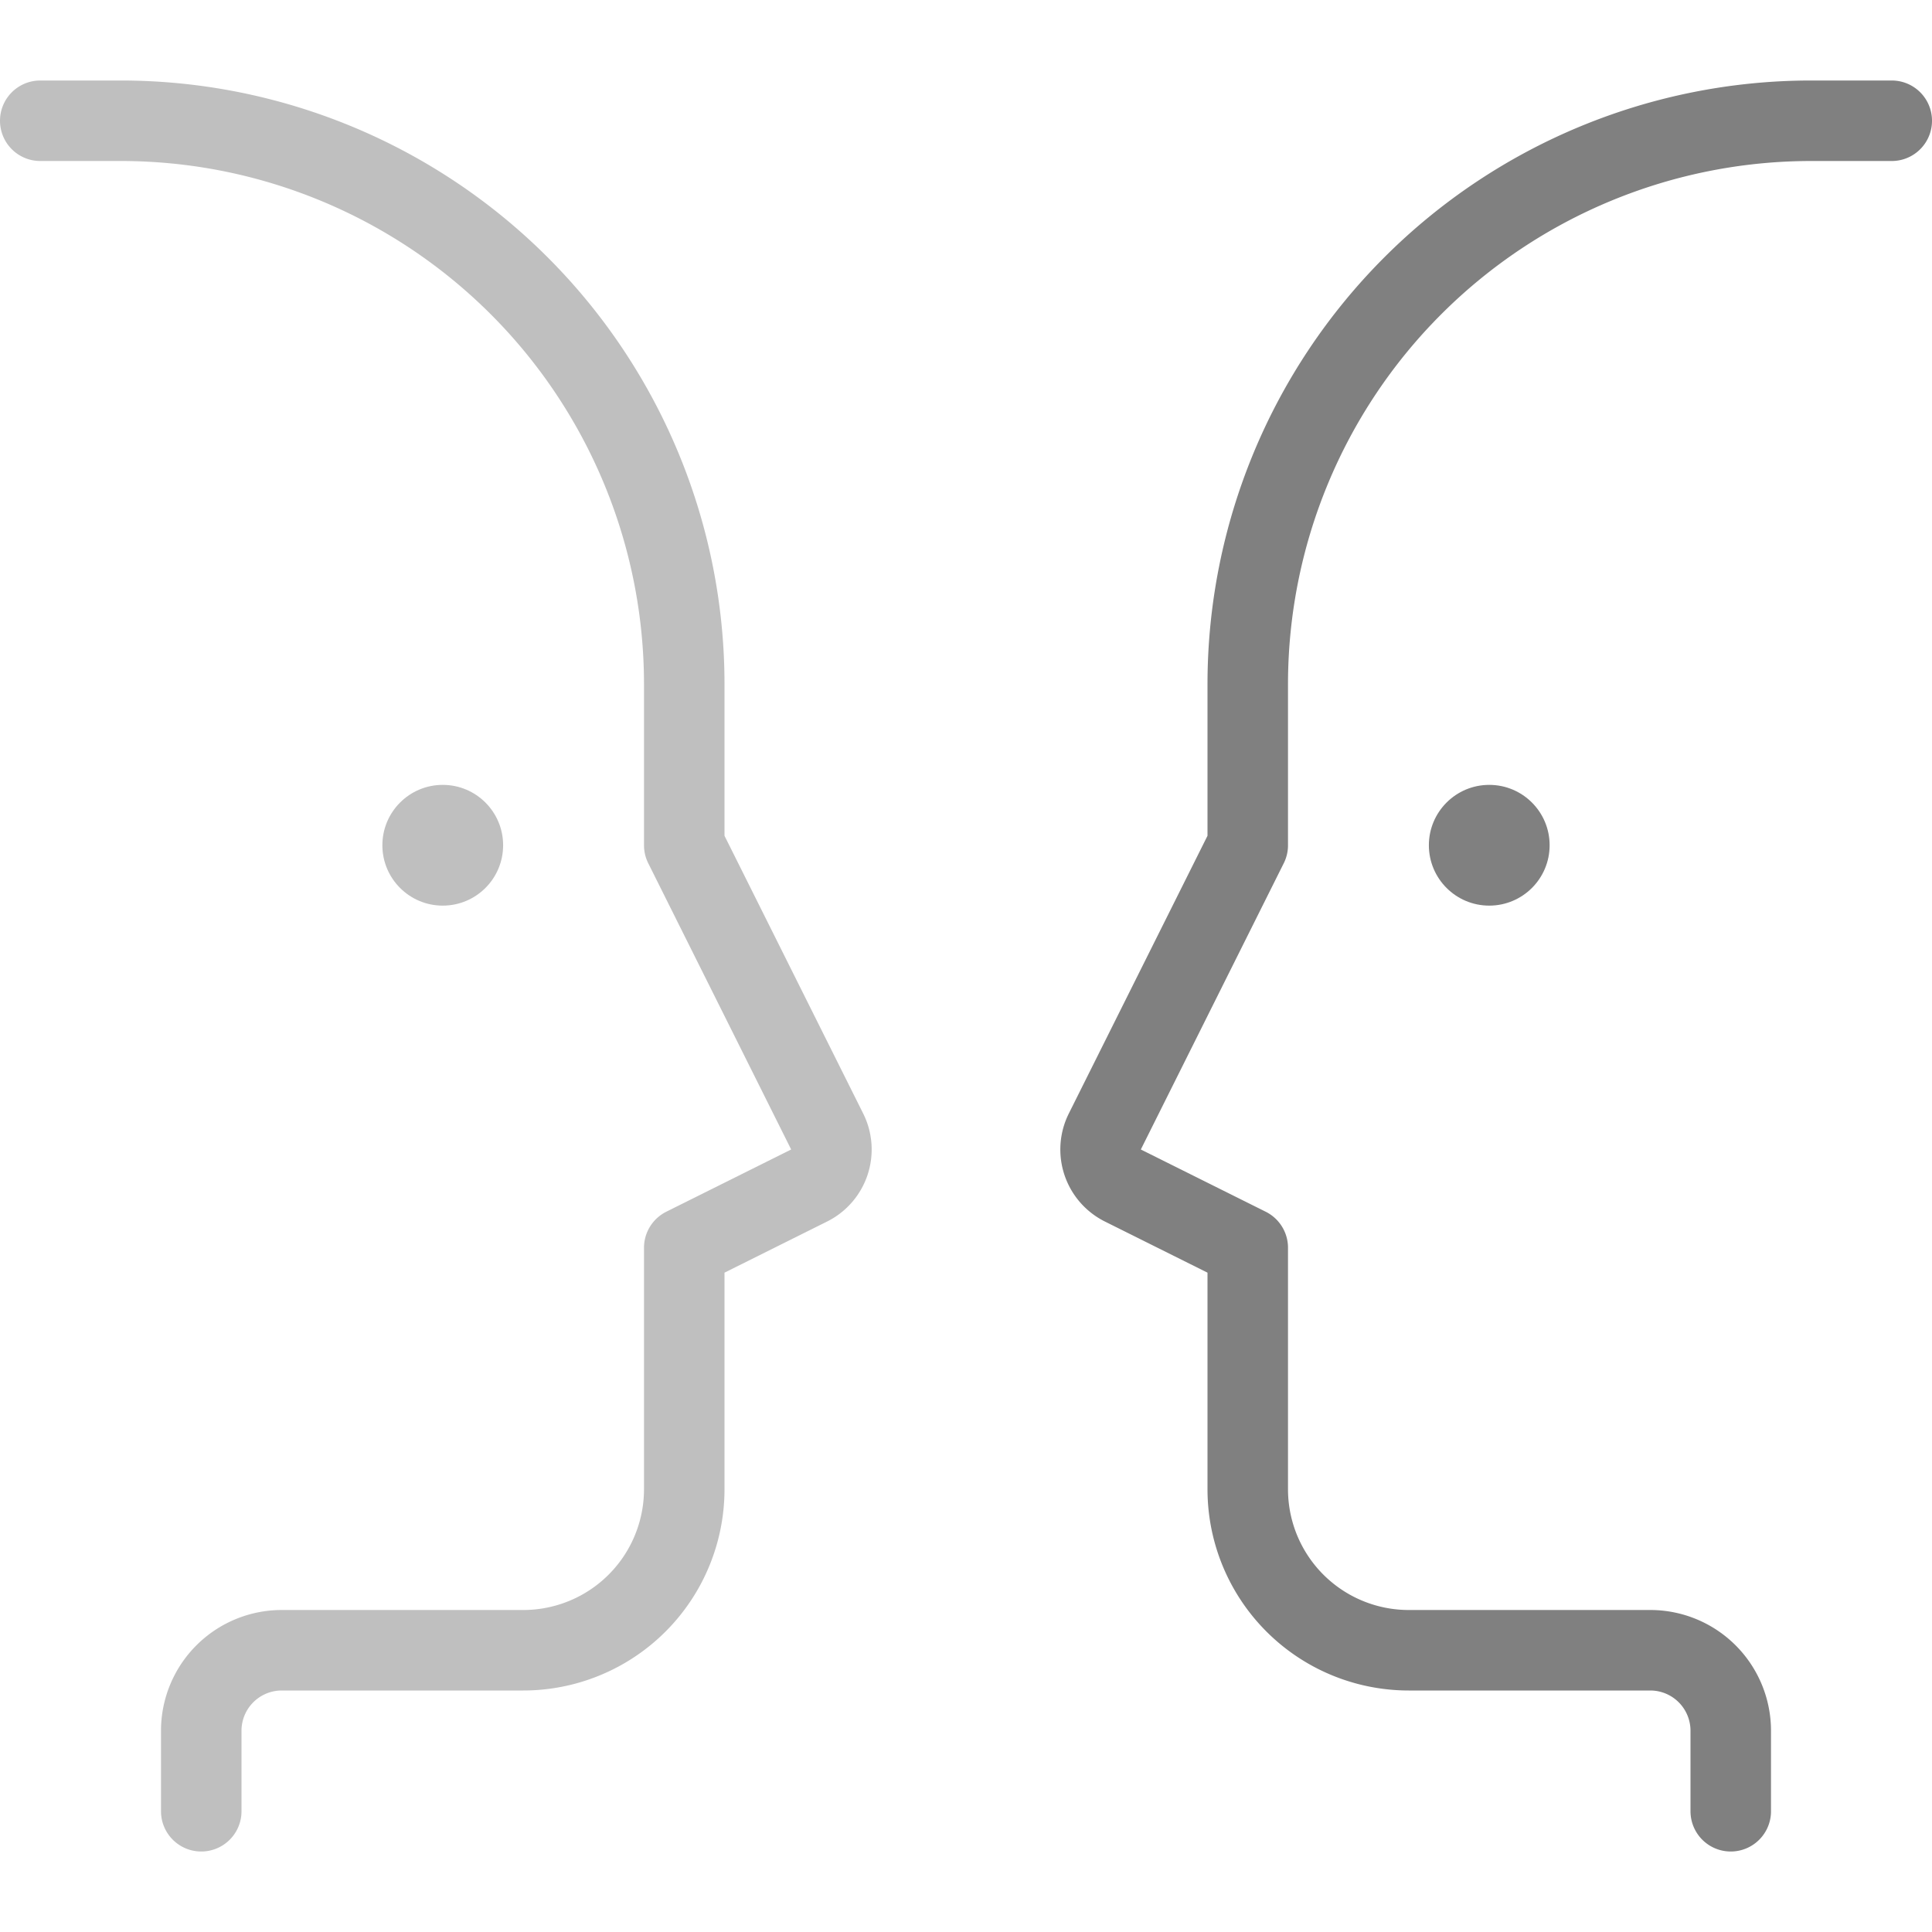
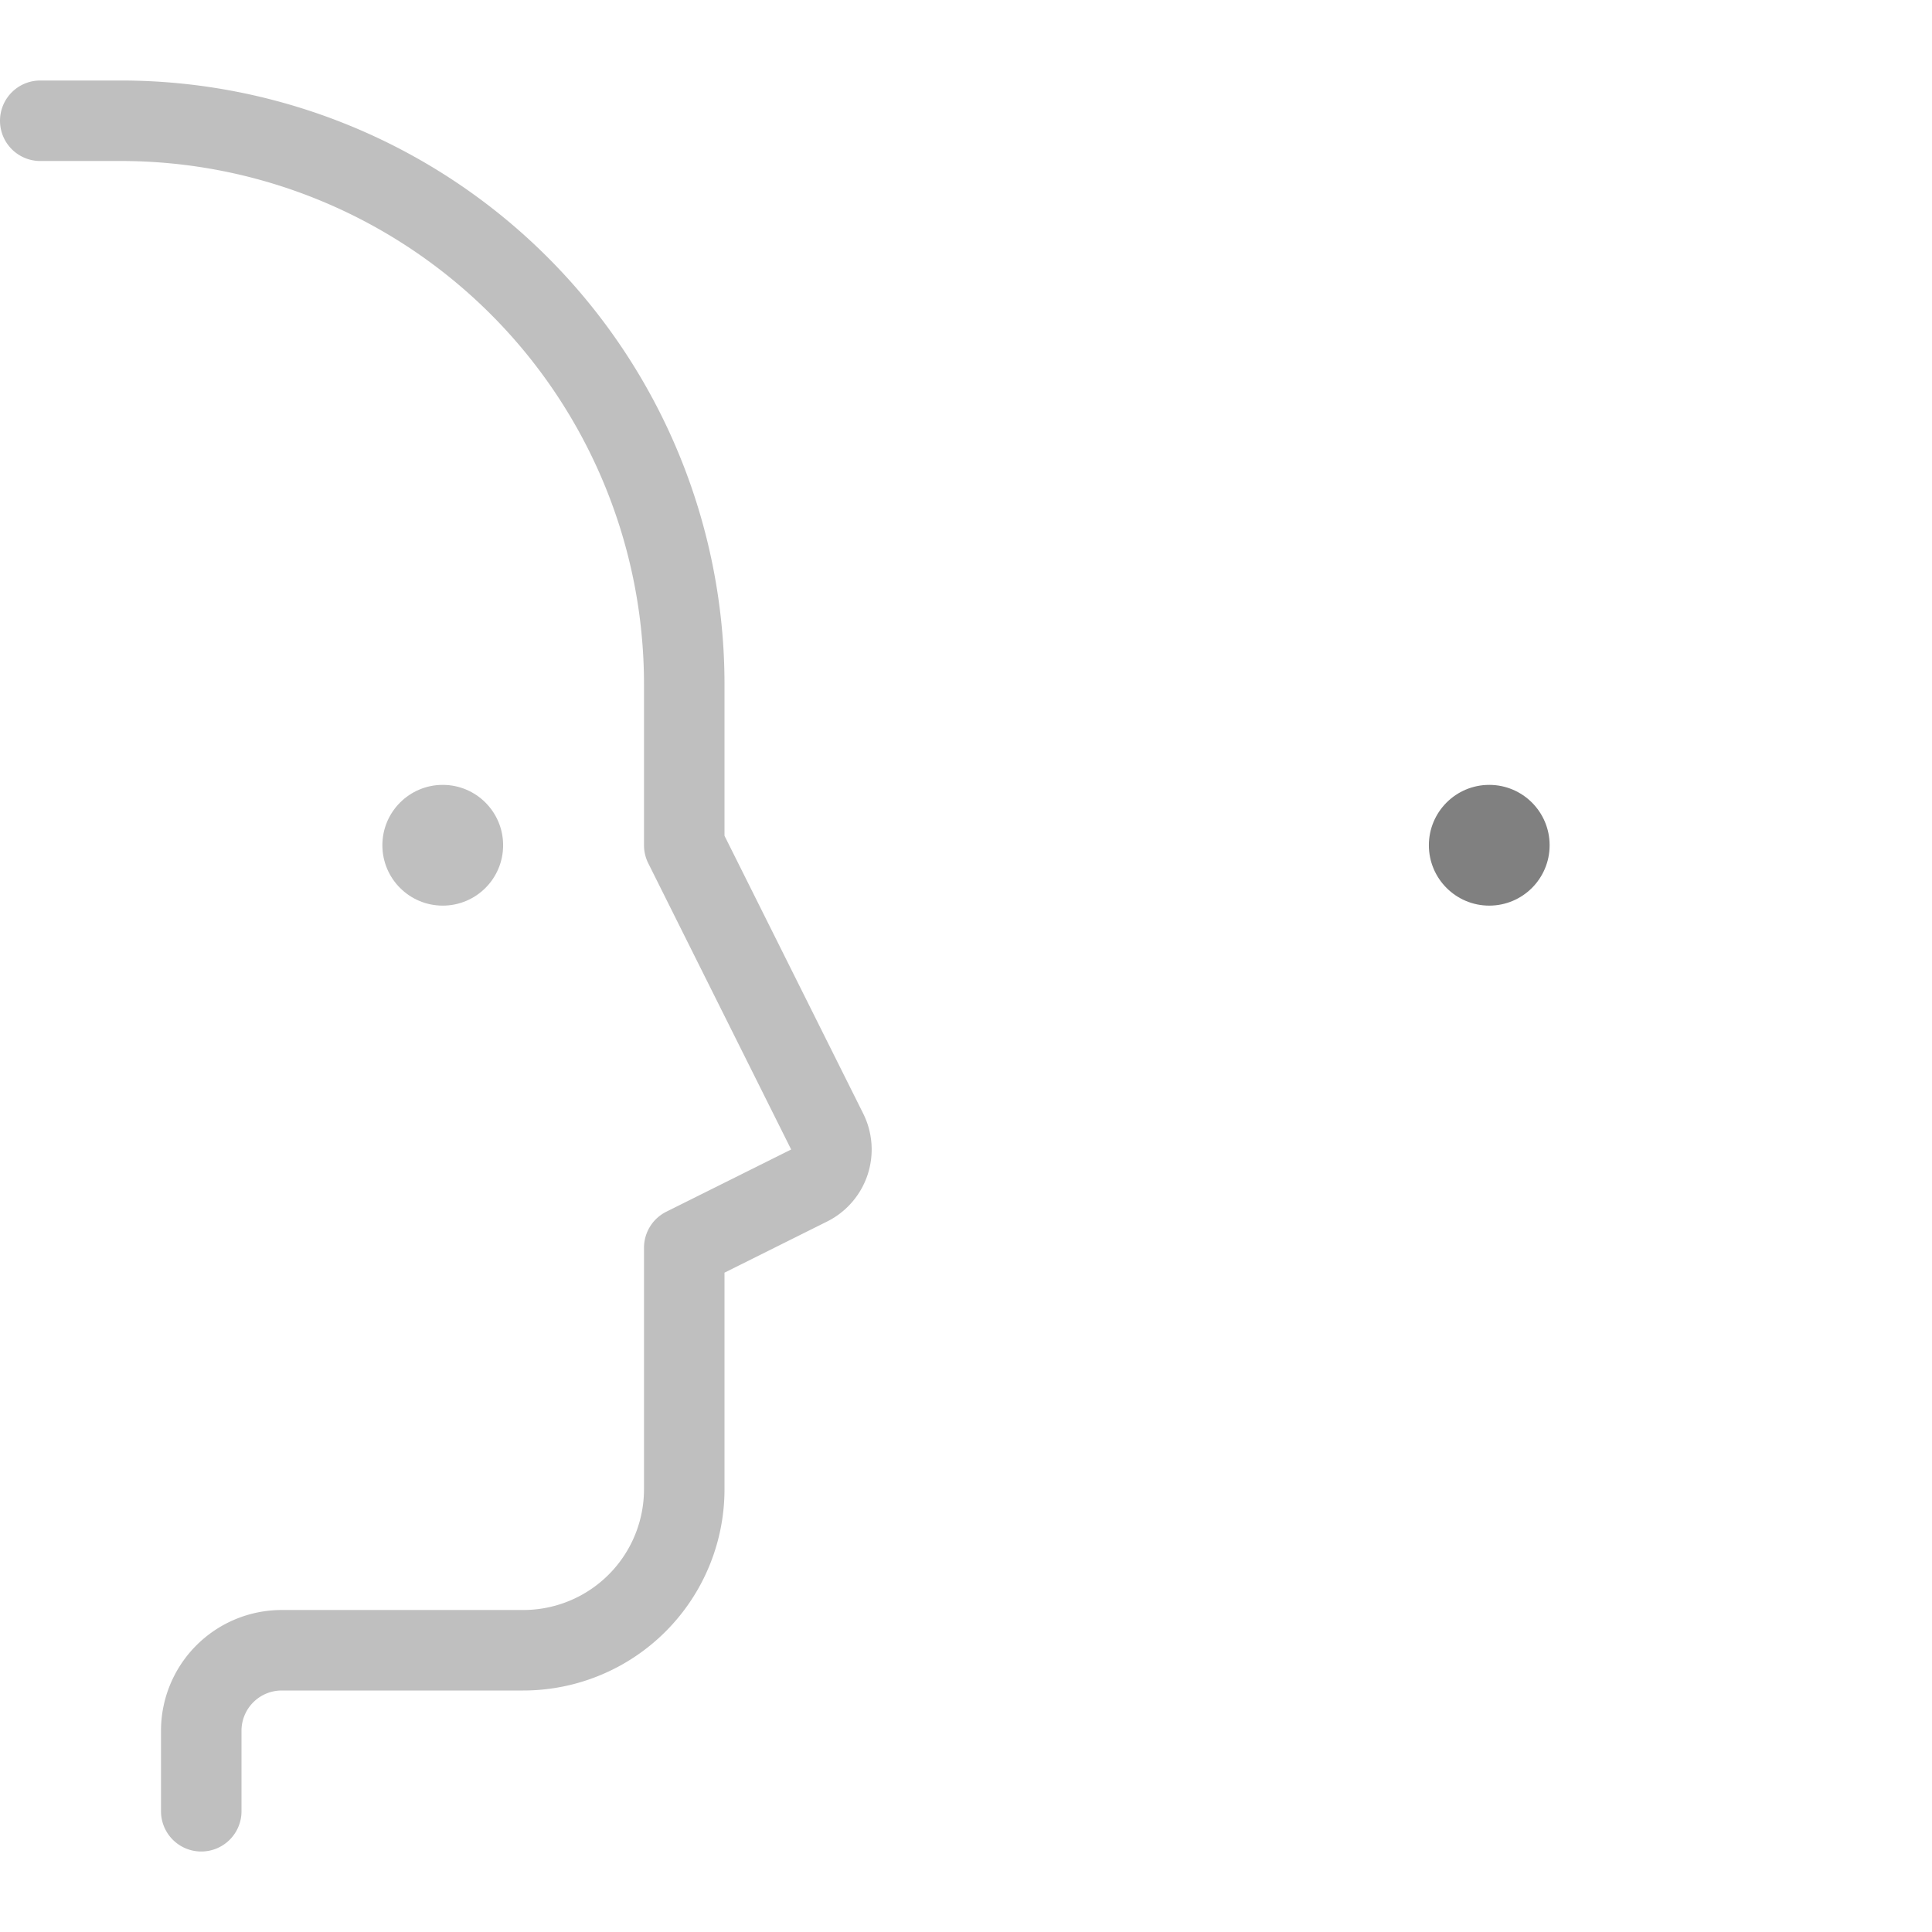
<svg xmlns="http://www.w3.org/2000/svg" width="48" height="48" viewBox="0 0 48 48">
-   <path d="M47,3H45A14,14,0,0,0,31,17v4l-3.55,7.11a1,1,0,0,0,.44,1.34L31,31v6a4,4,0,0,0,4,4h6a2,2,0,0,1,2,2v2" style="fill: none;stroke: gray;stroke-linecap: round;stroke-linejoin: round;stroke-width: 2px" />
  <circle cx="37" cy="21" r="1.5" style="fill: gray" />
  <path d="M1,3H3A14,14,0,0,1,17,17v4l3.55,7.11a1,1,0,0,1-.44,1.34L17,31v6a4,4,0,0,1-4,4H7a2,2,0,0,0-2,2v2" style="fill: none;stroke: #bfbfbf;stroke-linecap: round;stroke-linejoin: round;stroke-width: 2px" />
  <circle cx="11" cy="21" r="1.5" style="fill: #bfbfbf" />
</svg>